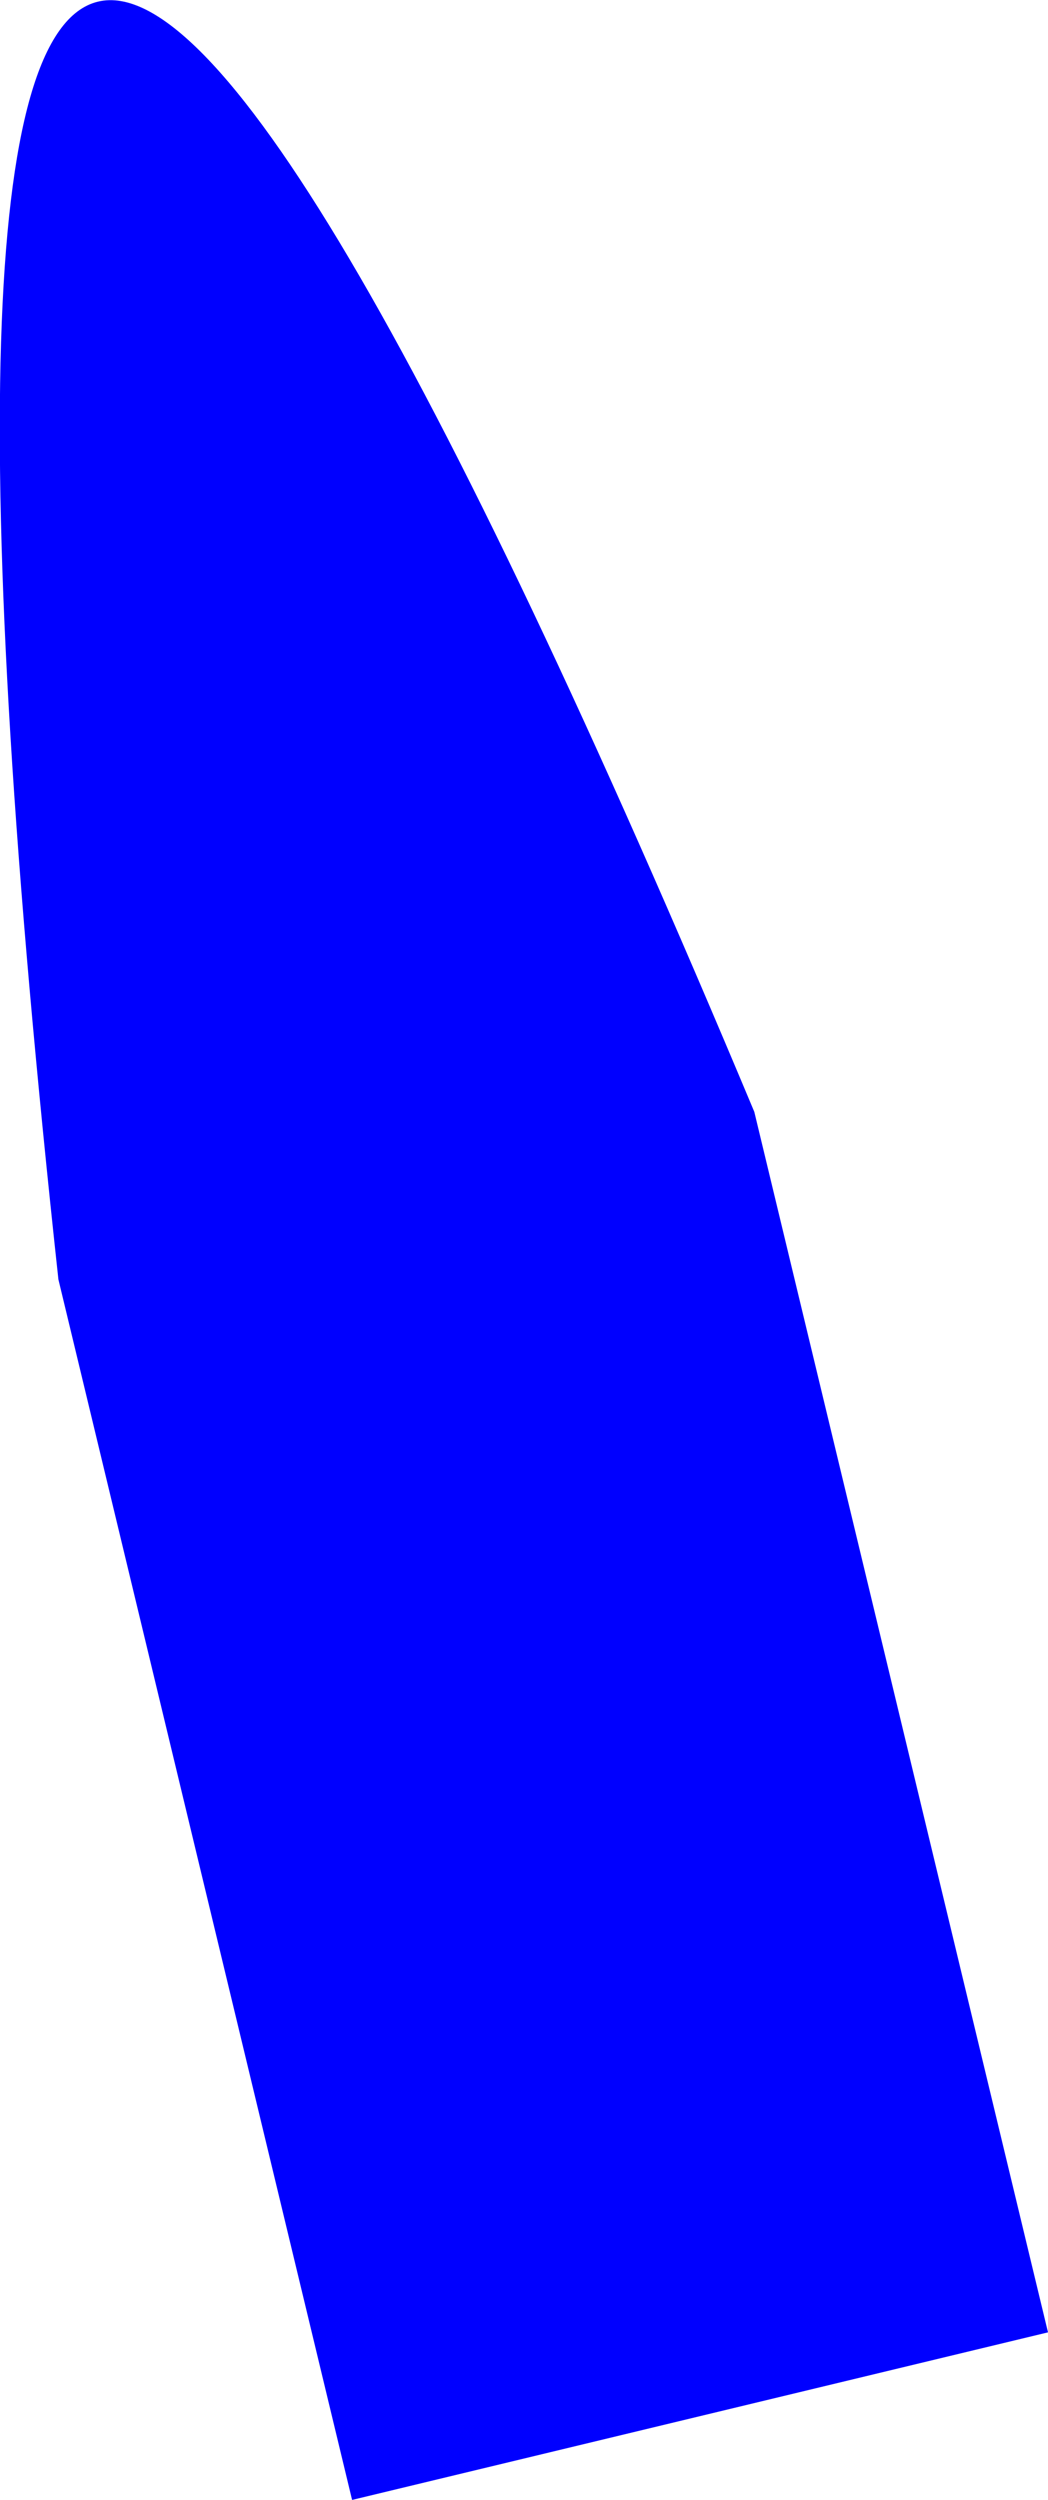
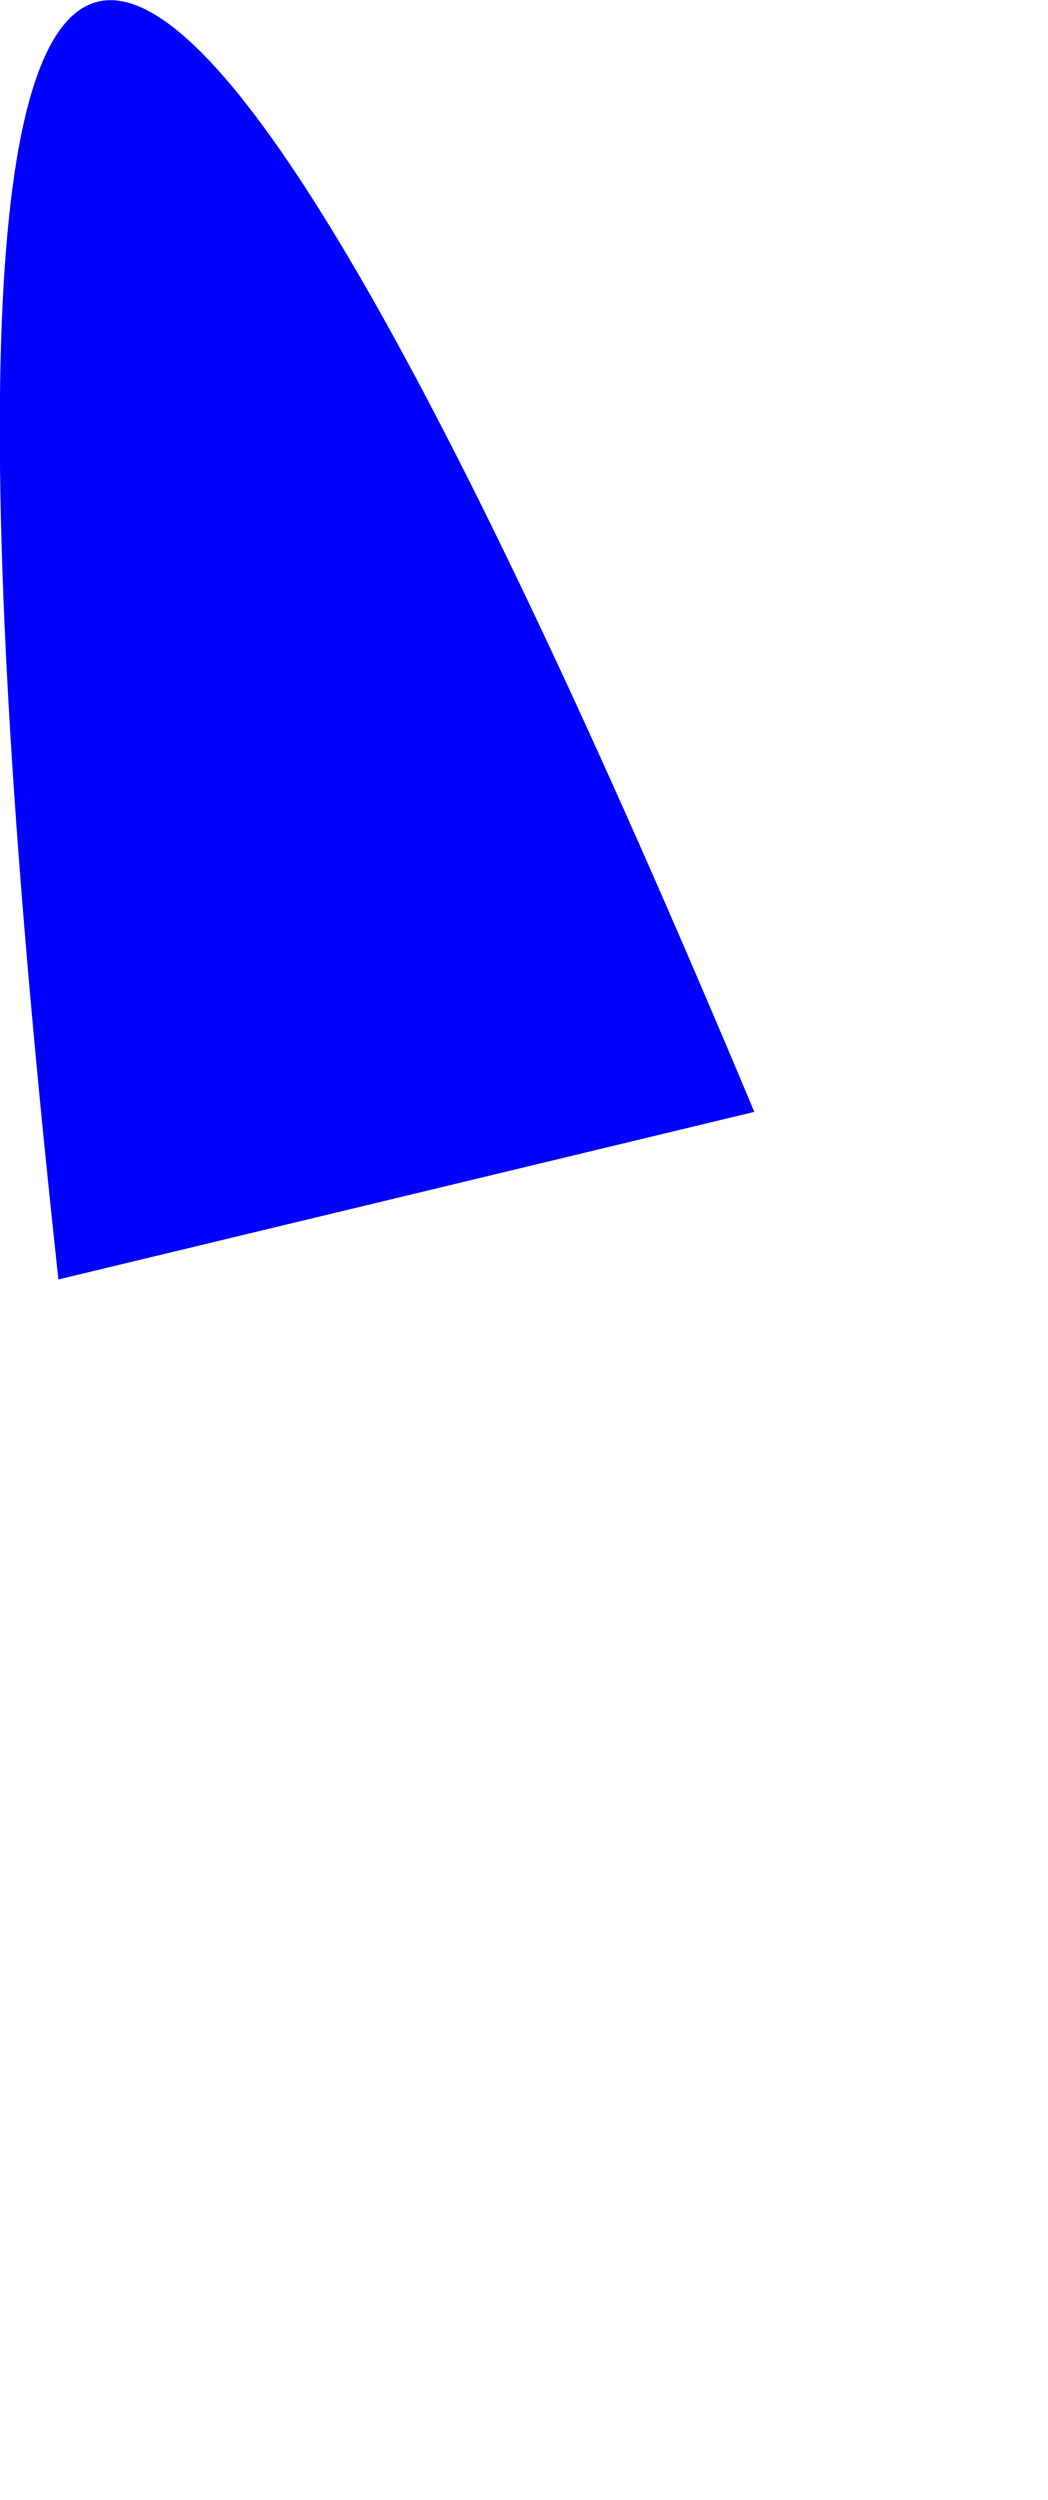
<svg xmlns="http://www.w3.org/2000/svg" height="226.75px" width="95.1px">
  <g transform="matrix(1.0, 0.0, 0.0, 1.0, -318.85, -145.7)">
-     <path d="M324.15 261.75 Q299.75 37.55 387.3 246.55 L413.95 357.25 350.8 372.45 324.15 261.75" fill="#0000ff" fill-rule="evenodd" stroke="none" />
+     <path d="M324.15 261.75 Q299.75 37.55 387.3 246.55 " fill="#0000ff" fill-rule="evenodd" stroke="none" />
  </g>
</svg>